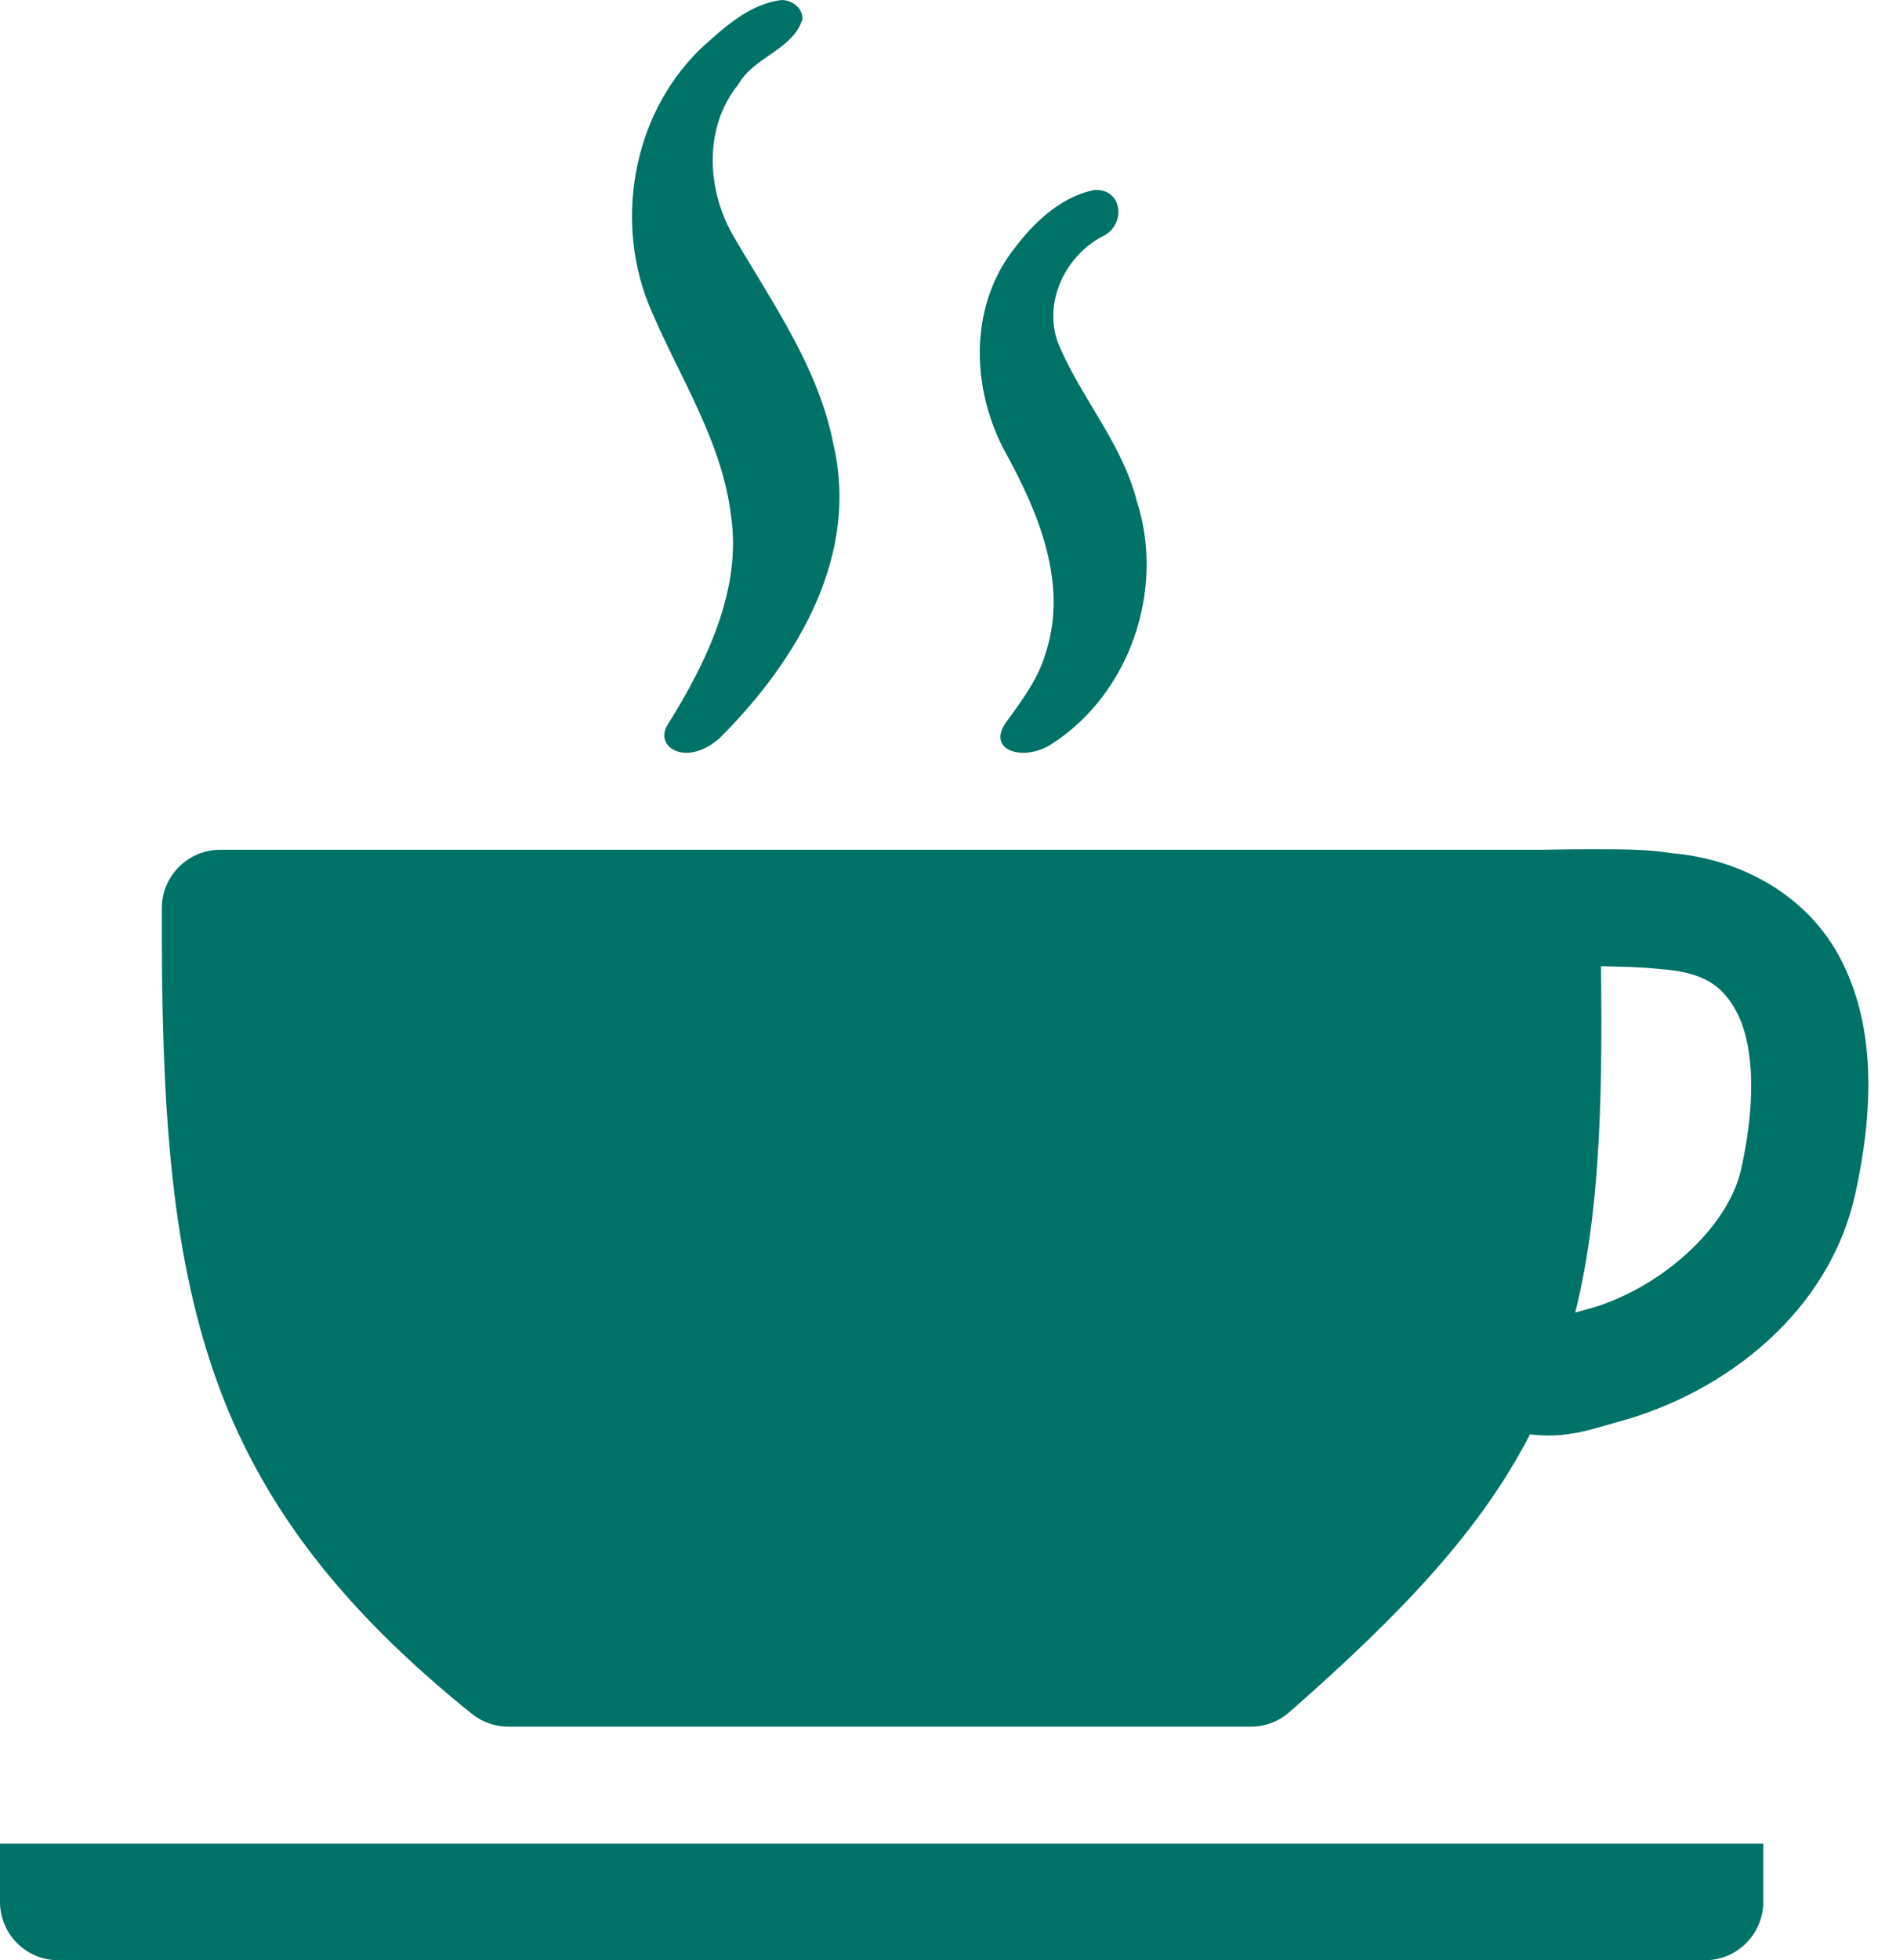
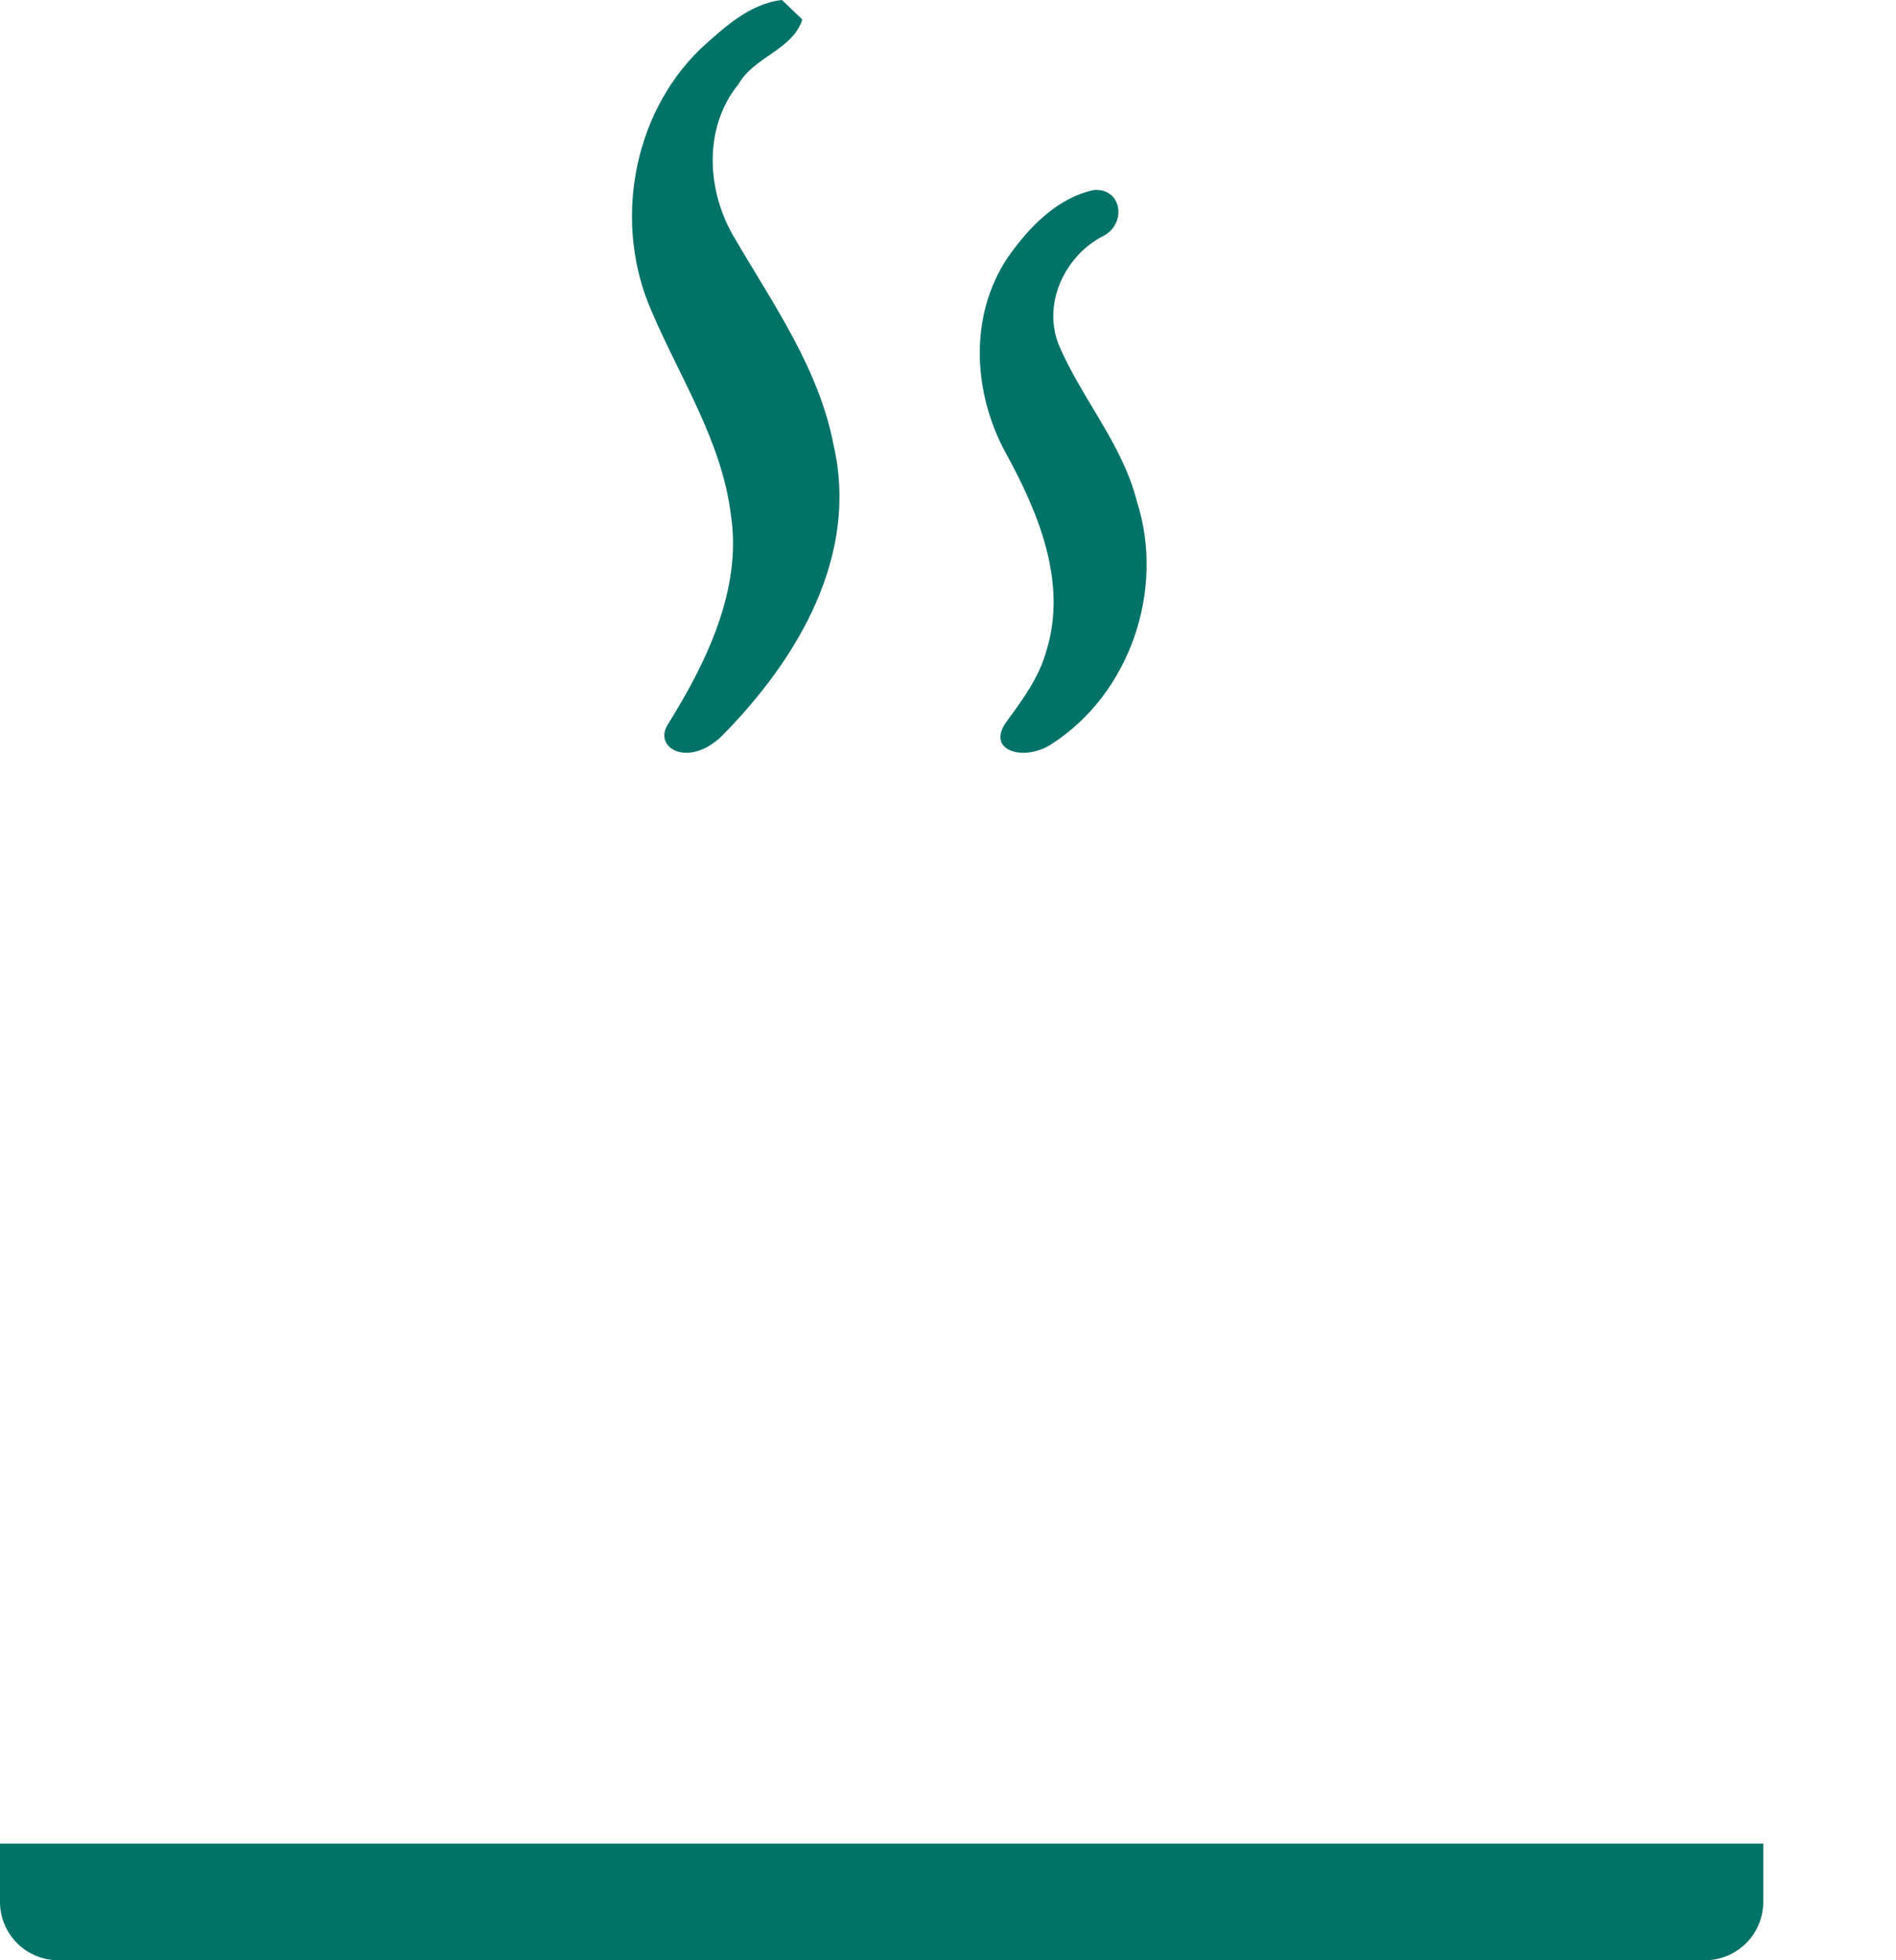
<svg xmlns="http://www.w3.org/2000/svg" width="60" height="62" viewBox="0 0 60 62" fill="none">
  <path d="M0 58.31V60.153C0 61.173 0.827 62 1.846 62H53.953C54.972 62 55.799 61.173 55.799 60.153V58.31H0Z" fill="#007267" />
-   <path d="M50.404 26.861C49.576 26.86 48.905 26.875 48.811 26.877C48.81 26.877 48.808 26.877 48.808 26.877C48.8 26.877 48.793 26.877 48.786 26.877H6.969C5.952 26.877 5.126 27.699 5.122 28.717C5.1 34.848 5.386 39.473 6.805 43.521C8.225 47.568 10.811 50.889 14.929 54.204C15.257 54.468 15.666 54.612 16.087 54.612H39.584C40.032 54.612 40.465 54.449 40.802 54.153C44.436 50.966 46.883 48.351 48.417 45.366C48.791 45.411 49.155 45.416 49.499 45.376C50.172 45.297 50.644 45.125 51.249 44.959C54.621 44.034 57.887 41.497 58.71 37.762C59.361 34.808 59.281 32.296 58.232 30.302C57.199 28.339 55.144 27.176 52.895 26.984C52.08 26.851 51.262 26.863 50.404 26.861ZM50.663 30.561C51.285 30.573 51.929 30.583 52.527 30.649C53.889 30.746 54.505 31.15 54.964 32.021C55.422 32.892 55.64 34.529 55.103 36.968C54.682 38.875 52.473 40.794 50.273 41.397C50.092 41.447 49.988 41.475 49.849 41.513C50.593 38.53 50.724 35.099 50.663 30.561Z" fill="#007267" />
-   <path d="M24.745 0C23.71 0.117 22.887 0.892 22.146 1.566C19.988 3.675 19.412 7.115 20.625 9.856C21.53 11.973 22.847 13.965 23.132 16.299C23.489 18.663 22.325 21.007 21.119 22.938C20.694 23.645 21.746 24.283 22.797 23.324C25.324 20.789 27.177 17.51 26.378 14.073C25.917 11.668 24.485 9.647 23.274 7.576C22.363 6.098 22.231 4.053 23.374 2.658C23.861 1.795 25.093 1.57 25.389 0.617C25.42 0.26 25.073 0.008 24.745 0ZM34.623 6.009C33.455 6.251 32.543 7.206 31.884 8.154C30.651 9.998 30.793 12.451 31.837 14.344C32.863 16.216 33.784 18.428 33.115 20.578C32.883 21.42 32.391 22.089 31.849 22.83C31.183 23.748 32.407 24.108 33.279 23.533C35.758 21.941 36.877 18.65 35.978 15.861C35.519 14.041 34.23 12.61 33.508 10.913C32.991 9.626 33.669 8.143 34.85 7.496C35.672 7.138 35.532 5.947 34.623 6.009Z" fill="#007267" />
+   <path d="M24.745 0C23.71 0.117 22.887 0.892 22.146 1.566C19.988 3.675 19.412 7.115 20.625 9.856C21.53 11.973 22.847 13.965 23.132 16.299C23.489 18.663 22.325 21.007 21.119 22.938C20.694 23.645 21.746 24.283 22.797 23.324C25.324 20.789 27.177 17.51 26.378 14.073C25.917 11.668 24.485 9.647 23.274 7.576C22.363 6.098 22.231 4.053 23.374 2.658C23.861 1.795 25.093 1.57 25.389 0.617ZM34.623 6.009C33.455 6.251 32.543 7.206 31.884 8.154C30.651 9.998 30.793 12.451 31.837 14.344C32.863 16.216 33.784 18.428 33.115 20.578C32.883 21.42 32.391 22.089 31.849 22.83C31.183 23.748 32.407 24.108 33.279 23.533C35.758 21.941 36.877 18.65 35.978 15.861C35.519 14.041 34.23 12.61 33.508 10.913C32.991 9.626 33.669 8.143 34.85 7.496C35.672 7.138 35.532 5.947 34.623 6.009Z" fill="#007267" />
</svg>